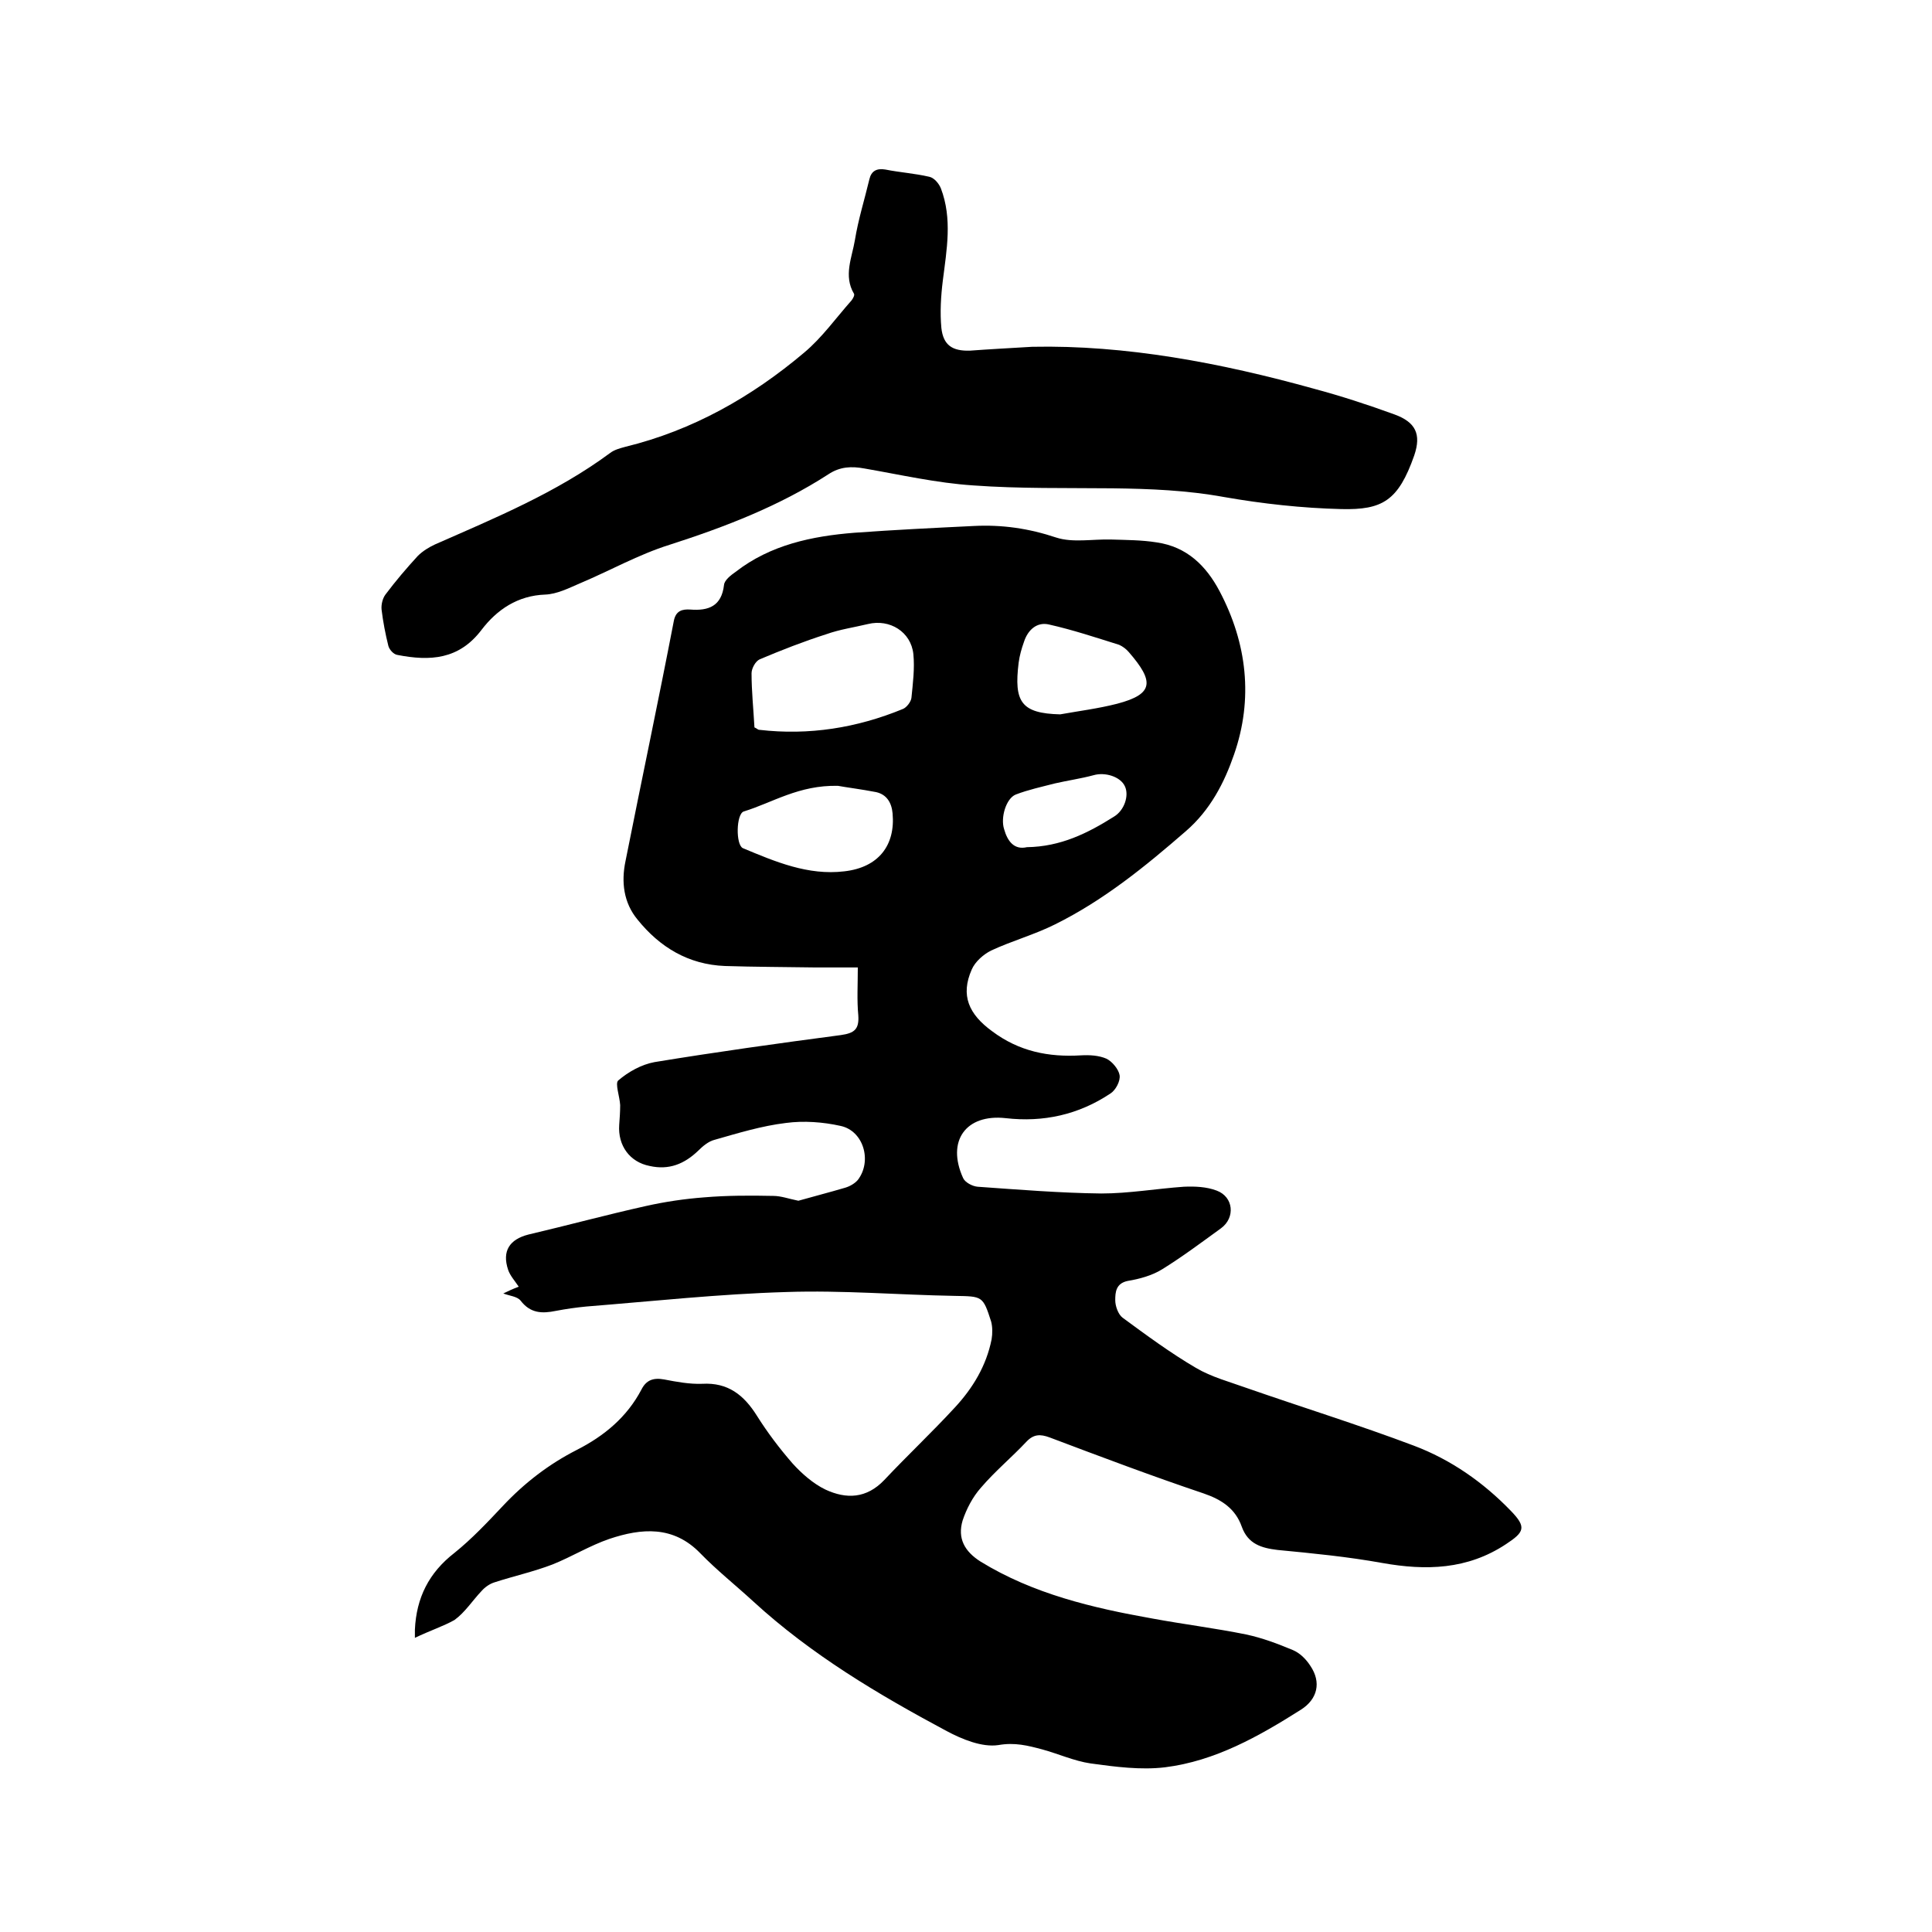
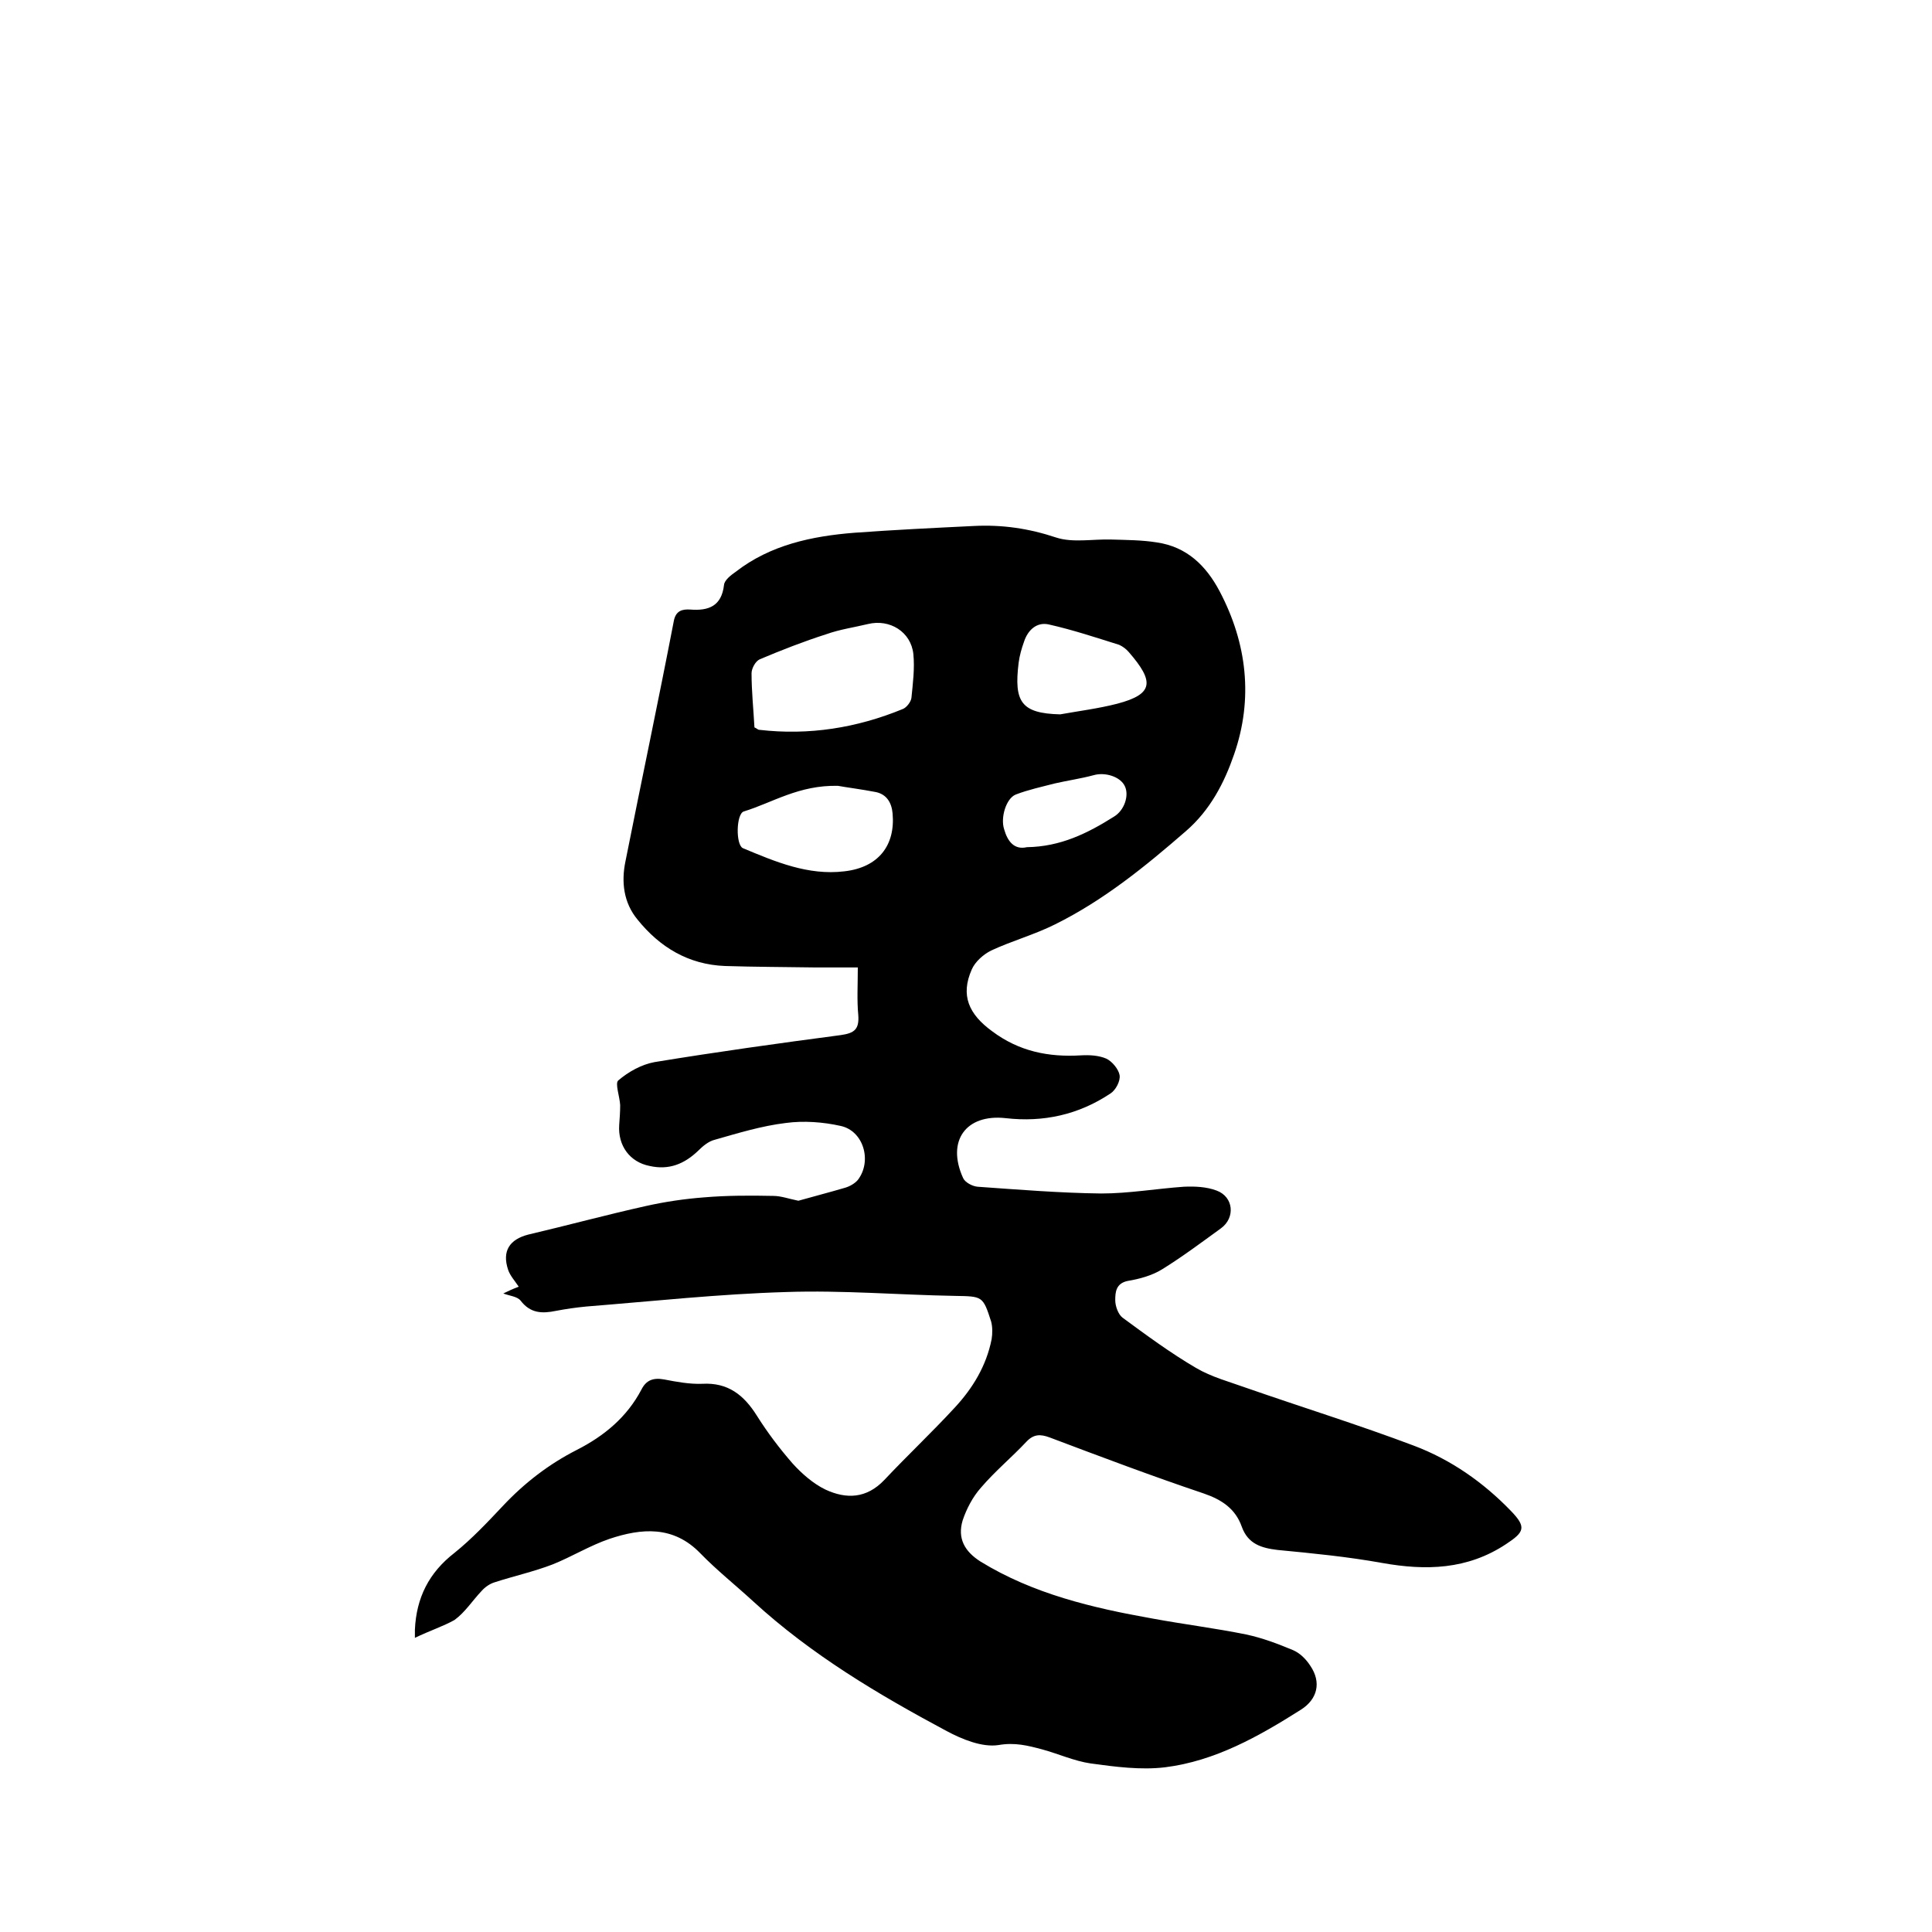
<svg xmlns="http://www.w3.org/2000/svg" enable-background="new 0 0 400 400" viewBox="0 0 400 400">
-   <path d="m85.9 339.1c0-1.5 0-1.6 0-1.7.3-6.6 2.9-11.8 8.2-15.9 3.6-2.9 6.8-6.3 10-9.7 4.5-4.8 9.6-8.7 15.3-11.6s10.4-6.8 13.4-12.5c1-2 2.5-2.5 4.7-2.1 2.6.5 5.3 1 7.9.9 5.3-.3 8.6 2.3 11.3 6.6 2.2 3.5 4.7 6.8 7.4 9.9 1.9 2.1 4.3 4.2 6.8 5.4 4.3 2 8.5 1.9 12.2-2 4.8-5.1 9.9-9.9 14.6-15 3.7-4 6.5-8.6 7.6-14.1.2-1.2.2-2.6-.1-3.7-1.7-5.3-1.8-5.2-7.5-5.3-11.6-.2-23.3-1.2-34.9-.8-13.8.4-27.6 1.9-41.4 3-2.1.2-4.2.5-6.3.9-2.9.6-5.3.5-7.3-2.1-.7-.9-2.3-1-3.6-1.5 1-.5 2.1-1 3.2-1.4-.8-1.2-1.8-2.3-2.2-3.5-1.3-3.9.3-6.3 4.2-7.3 8.1-1.9 16.2-4.1 24.3-5.9 4-.9 8.1-1.5 12.1-1.8 4.7-.4 9.5-.4 14.3-.3 1.6 0 3.2.6 5.2 1 2.8-.8 6.3-1.7 9.7-2.7 1-.3 2-.9 2.6-1.6 3-3.9 1.2-10.2-3.6-11.2-3.6-.8-7.6-1.1-11.3-.6-5 .6-9.9 2.1-14.8 3.5-1.2.3-2.4 1.3-3.3 2.2-2.9 2.8-6.1 4.1-10.1 3.2-4.1-.8-6.6-4.2-6.3-8.5.1-1.4.2-2.7.2-4.1-.1-1.8-1.1-4.5-.4-5.1 2.1-1.8 4.8-3.3 7.5-3.8 12.8-2.1 25.7-3.9 38.6-5.6 2.8-.4 3.8-1.2 3.6-4.1-.3-3.1-.1-6.3-.1-9.9-3.2 0-6 0-8.8 0-6.2-.1-12.5-.1-18.7-.3-7.6-.3-13.5-3.9-18.1-9.6-2.9-3.5-3.4-7.8-2.5-12.1 3.3-16.6 6.8-33.1 10-49.7.4-2.2 1.8-2.5 3.4-2.4 3.8.3 6.5-.7 7-5.1.1-1 1.4-2 2.4-2.7 7.2-5.6 15.8-7.4 24.6-8.1 8.2-.6 16.5-1 24.7-1.4 5.9-.3 11.4.5 17.1 2.4 3.4 1.1 7.5.3 11.3.4 3.2.1 6.4.1 9.5.6 6.2.9 10.2 4.8 13 10.1 5.7 10.8 7 22.3 3 33.8-2 5.8-4.9 11.5-10 15.9-8.4 7.3-17 14.3-27.1 19.3-4.2 2.1-8.9 3.4-13.2 5.4-1.6.8-3.3 2.3-4 3.9-2.4 5.4-.6 9.3 4.2 12.8 5.6 4.2 11.7 5.4 18.4 5 1.8-.1 3.7 0 5.3.7 1.2.6 2.5 2.2 2.7 3.4s-.8 3.1-1.9 3.8c-6.6 4.4-13.9 6-21.7 5.1-8.2-.9-12.3 4.7-8.8 12.4.4.9 1.9 1.7 3 1.8 8.5.6 17.1 1.3 25.6 1.4 5.7 0 11.4-1 17.1-1.4 2.3-.1 4.7 0 6.8.8 3.5 1.3 3.9 5.6.9 7.8-4 2.9-8 5.9-12.2 8.5-2.1 1.3-4.7 2-7.1 2.4-2.5.5-2.6 2.4-2.6 4 0 1.2.6 2.9 1.5 3.6 4.9 3.6 9.9 7.3 15.2 10.4 3.2 1.9 7 2.9 10.6 4.2 11.5 4 23.1 7.6 34.5 11.9 7.7 2.9 14.4 7.6 20.1 13.5 3.3 3.4 2.8 4.4-1 6.9-8 5.3-16.6 5.5-25.6 3.9-7.2-1.3-14.4-2-21.7-2.7-3.3-.4-6.1-1.2-7.4-4.8-1.3-3.7-4.1-5.6-7.9-6.9-10.7-3.6-21.3-7.6-31.9-11.6-1.9-.7-3.3-.7-4.8.9-3 3.2-6.5 6.1-9.4 9.5-1.7 1.9-3 4.4-3.8 6.8-1.1 3.7.4 6.4 3.7 8.5 10.9 6.7 23.2 9.6 35.6 11.8 6.5 1.2 13 2 19.4 3.3 3.3.7 6.5 1.9 9.6 3.2 1.5.6 2.8 1.9 3.7 3.3 2.3 3.4 1.5 6.9-2 9.1-8.7 5.5-17.7 10.6-28.1 11.9-5 .6-10.3-.1-15.4-.8-3.4-.5-6.7-2-10-2.9-3-.8-5.7-1.5-9.1-.9-3.4.5-7.5-1.2-10.7-2.9-14.2-7.6-28-15.8-40-26.8-3.7-3.4-7.6-6.5-11-10-5.6-5.8-12.2-5.2-18.8-3-4.1 1.4-7.8 3.7-11.8 5.3-3.9 1.5-8 2.4-12 3.7-1 .3-2 1-2.7 1.8-1.9 2-3.4 4.4-5.6 6-2.3 1.3-5.1 2.2-8.2 3.7zm70.3-188.5c.5.2.7.5 1 .5 10.3 1.2 20.2-.4 29.7-4.3.8-.3 1.7-1.5 1.8-2.3.3-3 .7-6.1.4-9.1-.5-4.6-4.9-7.3-9.4-6.2-2.9.7-5.8 1.1-8.6 2.1-4.7 1.5-9.3 3.3-13.8 5.2-.9.4-1.7 1.9-1.7 2.9 0 3.7.4 7.5.6 11.2zm17.3 12.1c-8.1-.2-13.6 3.5-19.5 5.3-1.6.5-1.7 6.9-.2 7.6 6.7 2.8 13.5 5.7 21 4.8 7.1-.8 10.6-5.4 10-12-.2-2.2-1.2-3.9-3.4-4.4-3.1-.6-6.3-1-7.9-1.3zm46-14.8c3.9-.7 7.9-1.2 11.8-2.2 7.6-2 7.7-4.6 2.4-10.7-.5-.6-1.3-1.2-2-1.5-4.8-1.5-9.6-3.1-14.5-4.2-2.5-.6-4.4 1.1-5.2 3.6-.5 1.4-.9 2.8-1.1 4.3-1 8.1.5 10.5 8.6 10.7zm-6.9 27.5c7-.1 12.6-2.9 18-6.3 2.2-1.3 3.2-4.4 2.3-6.3-.9-2-4.1-3-6.5-2.3-2.6.7-5.4 1.1-8 1.7-2.7.7-5.5 1.3-8.1 2.3-2 .8-3.2 4.8-2.4 7.2.7 2.5 2.1 4.3 4.7 3.7z" />
-   <path d="m213.7 71.8c19.3-.4 39 3.3 58.4 8.7 5.6 1.5 11.1 3.3 16.6 5.3 4.4 1.6 5.6 4.1 4.1 8.5-3.3 9.4-6.6 11.3-15.1 11.1-8.1-.2-16.3-1.1-24.3-2.5-7.7-1.4-15.3-1.7-23-1.8-9.6-.1-19.3.1-28.9-.6-7.6-.5-15-2.2-22.5-3.5-2.7-.5-5.1-.4-7.5 1.2-10.2 6.6-21.4 10.9-32.9 14.6-6.4 2-12.4 5.4-18.6 8-2.3 1-4.7 2.2-7.1 2.3-5.7.2-10 3.1-13.2 7.3-4.7 6.2-10.7 6.5-17.4 5.2-.8-.1-1.7-1.1-1.9-1.9-.6-2.4-1.1-5-1.4-7.5-.1-1 .2-2.3.8-3.1 2.1-2.8 4.4-5.5 6.7-8 1-1 2.3-1.8 3.6-2.4 12.5-5.5 25.1-10.7 36.2-18.9.9-.7 2.1-1 3.2-1.3 13.9-3.4 26.1-10.3 37-19.5 3.7-3.1 6.6-7.2 9.8-10.8.3-.4.7-1.1.5-1.4-2.2-3.7-.4-7.5.2-11.1.7-4.3 2-8.4 3-12.6.4-1.7 1.5-2.3 3.3-2 3 .6 6.1.8 9.1 1.5 1 .2 2 1.4 2.4 2.4 2.4 6.3 1.2 12.7.4 19.1-.4 3.2-.6 6.6-.3 9.8.4 3.6 2.3 4.8 5.9 4.7 4-.3 7.9-.5 12.9-.8z" />
+   <path d="m85.9 339.1c0-1.5 0-1.6 0-1.7.3-6.6 2.9-11.8 8.2-15.9 3.6-2.9 6.8-6.3 10-9.7 4.5-4.8 9.6-8.7 15.3-11.6s10.4-6.8 13.4-12.5c1-2 2.5-2.5 4.7-2.1 2.6.5 5.3 1 7.9.9 5.3-.3 8.6 2.3 11.3 6.6 2.2 3.5 4.7 6.8 7.4 9.9 1.9 2.1 4.3 4.2 6.8 5.4 4.3 2 8.5 1.9 12.2-2 4.8-5.1 9.9-9.9 14.6-15 3.7-4 6.5-8.6 7.6-14.1.2-1.2.2-2.6-.1-3.7-1.7-5.3-1.8-5.2-7.5-5.3-11.6-.2-23.3-1.2-34.9-.8-13.8.4-27.6 1.9-41.4 3-2.1.2-4.2.5-6.3.9-2.9.6-5.3.5-7.3-2.1-.7-.9-2.3-1-3.6-1.5 1-.5 2.1-1 3.2-1.4-.8-1.2-1.8-2.3-2.2-3.5-1.3-3.9.3-6.3 4.2-7.3 8.1-1.9 16.2-4.1 24.3-5.9 4-.9 8.1-1.5 12.1-1.8 4.7-.4 9.5-.4 14.3-.3 1.6 0 3.2.6 5.2 1 2.8-.8 6.3-1.7 9.7-2.7 1-.3 2-.9 2.6-1.6 3-3.9 1.2-10.2-3.6-11.2-3.6-.8-7.6-1.1-11.3-.6-5 .6-9.9 2.1-14.8 3.5-1.2.3-2.4 1.3-3.3 2.2-2.9 2.8-6.1 4.1-10.1 3.2-4.1-.8-6.6-4.2-6.3-8.5.1-1.4.2-2.7.2-4.1-.1-1.8-1.1-4.5-.4-5.1 2.1-1.8 4.8-3.3 7.5-3.8 12.8-2.1 25.7-3.9 38.6-5.6 2.8-.4 3.8-1.2 3.6-4.1-.3-3.1-.1-6.3-.1-9.9-3.2 0-6 0-8.8 0-6.2-.1-12.5-.1-18.7-.3-7.6-.3-13.5-3.9-18.1-9.6-2.9-3.5-3.4-7.8-2.5-12.1 3.3-16.6 6.8-33.1 10-49.7.4-2.2 1.8-2.5 3.4-2.4 3.8.3 6.5-.7 7-5.1.1-1 1.4-2 2.4-2.7 7.2-5.6 15.8-7.4 24.6-8.1 8.2-.6 16.5-1 24.7-1.4 5.9-.3 11.4.5 17.1 2.4 3.4 1.1 7.5.3 11.3.4 3.2.1 6.4.1 9.5.6 6.2.9 10.2 4.8 13 10.1 5.7 10.8 7 22.3 3 33.8-2 5.8-4.9 11.5-10 15.9-8.4 7.3-17 14.3-27.1 19.3-4.2 2.1-8.9 3.4-13.2 5.4-1.6.8-3.3 2.3-4 3.9-2.4 5.4-.6 9.3 4.2 12.8 5.6 4.2 11.7 5.4 18.4 5 1.8-.1 3.7 0 5.3.7 1.2.6 2.5 2.2 2.7 3.4s-.8 3.1-1.9 3.8c-6.6 4.4-13.9 6-21.7 5.1-8.2-.9-12.3 4.7-8.8 12.4.4.9 1.9 1.7 3 1.8 8.5.6 17.1 1.3 25.6 1.4 5.7 0 11.4-1 17.1-1.4 2.3-.1 4.7 0 6.8.8 3.5 1.3 3.9 5.6.9 7.8-4 2.9-8 5.9-12.2 8.5-2.1 1.3-4.7 2-7.1 2.4-2.5.5-2.6 2.4-2.6 4 0 1.2.6 2.9 1.5 3.6 4.9 3.6 9.9 7.3 15.2 10.4 3.2 1.9 7 2.9 10.6 4.2 11.5 4 23.1 7.6 34.5 11.9 7.7 2.9 14.4 7.6 20.1 13.5 3.3 3.4 2.8 4.4-1 6.9-8 5.3-16.6 5.5-25.6 3.9-7.2-1.3-14.4-2-21.7-2.7-3.3-.4-6.1-1.2-7.4-4.8-1.3-3.7-4.1-5.6-7.9-6.9-10.7-3.6-21.3-7.6-31.9-11.6-1.9-.7-3.3-.7-4.8.9-3 3.2-6.5 6.1-9.4 9.5-1.7 1.9-3 4.4-3.8 6.8-1.1 3.7.4 6.4 3.7 8.5 10.9 6.7 23.2 9.6 35.6 11.8 6.5 1.2 13 2 19.4 3.3 3.3.7 6.5 1.9 9.6 3.2 1.5.6 2.8 1.9 3.7 3.3 2.3 3.4 1.5 6.9-2 9.1-8.7 5.5-17.7 10.6-28.1 11.9-5 .6-10.3-.1-15.4-.8-3.4-.5-6.7-2-10-2.9-3-.8-5.7-1.5-9.1-.9-3.4.5-7.5-1.2-10.7-2.9-14.2-7.6-28-15.8-40-26.8-3.7-3.4-7.6-6.5-11-10-5.6-5.8-12.2-5.2-18.8-3-4.1 1.4-7.8 3.7-11.8 5.3-3.9 1.5-8 2.4-12 3.7-1 .3-2 1-2.7 1.8-1.9 2-3.4 4.4-5.6 6-2.3 1.3-5.1 2.2-8.2 3.7zm70.3-188.5c.5.2.7.5 1 .5 10.3 1.2 20.2-.4 29.7-4.3.8-.3 1.7-1.5 1.8-2.3.3-3 .7-6.1.4-9.1-.5-4.6-4.9-7.3-9.4-6.2-2.9.7-5.8 1.1-8.6 2.1-4.7 1.5-9.3 3.3-13.8 5.2-.9.4-1.7 1.9-1.7 2.9 0 3.7.4 7.5.6 11.2zm17.3 12.1c-8.1-.2-13.6 3.5-19.5 5.3-1.6.5-1.7 6.9-.2 7.6 6.7 2.8 13.5 5.7 21 4.8 7.1-.8 10.6-5.4 10-12-.2-2.2-1.2-3.9-3.4-4.4-3.1-.6-6.3-1-7.9-1.3m46-14.8c3.9-.7 7.9-1.2 11.8-2.2 7.6-2 7.7-4.6 2.4-10.7-.5-.6-1.3-1.2-2-1.5-4.8-1.5-9.6-3.1-14.5-4.2-2.5-.6-4.4 1.1-5.2 3.6-.5 1.4-.9 2.8-1.1 4.3-1 8.1.5 10.5 8.6 10.7zm-6.9 27.5c7-.1 12.6-2.9 18-6.3 2.2-1.3 3.2-4.4 2.3-6.3-.9-2-4.1-3-6.5-2.3-2.6.7-5.4 1.1-8 1.7-2.7.7-5.5 1.3-8.1 2.3-2 .8-3.2 4.8-2.4 7.2.7 2.5 2.1 4.3 4.7 3.7z" />
</svg>